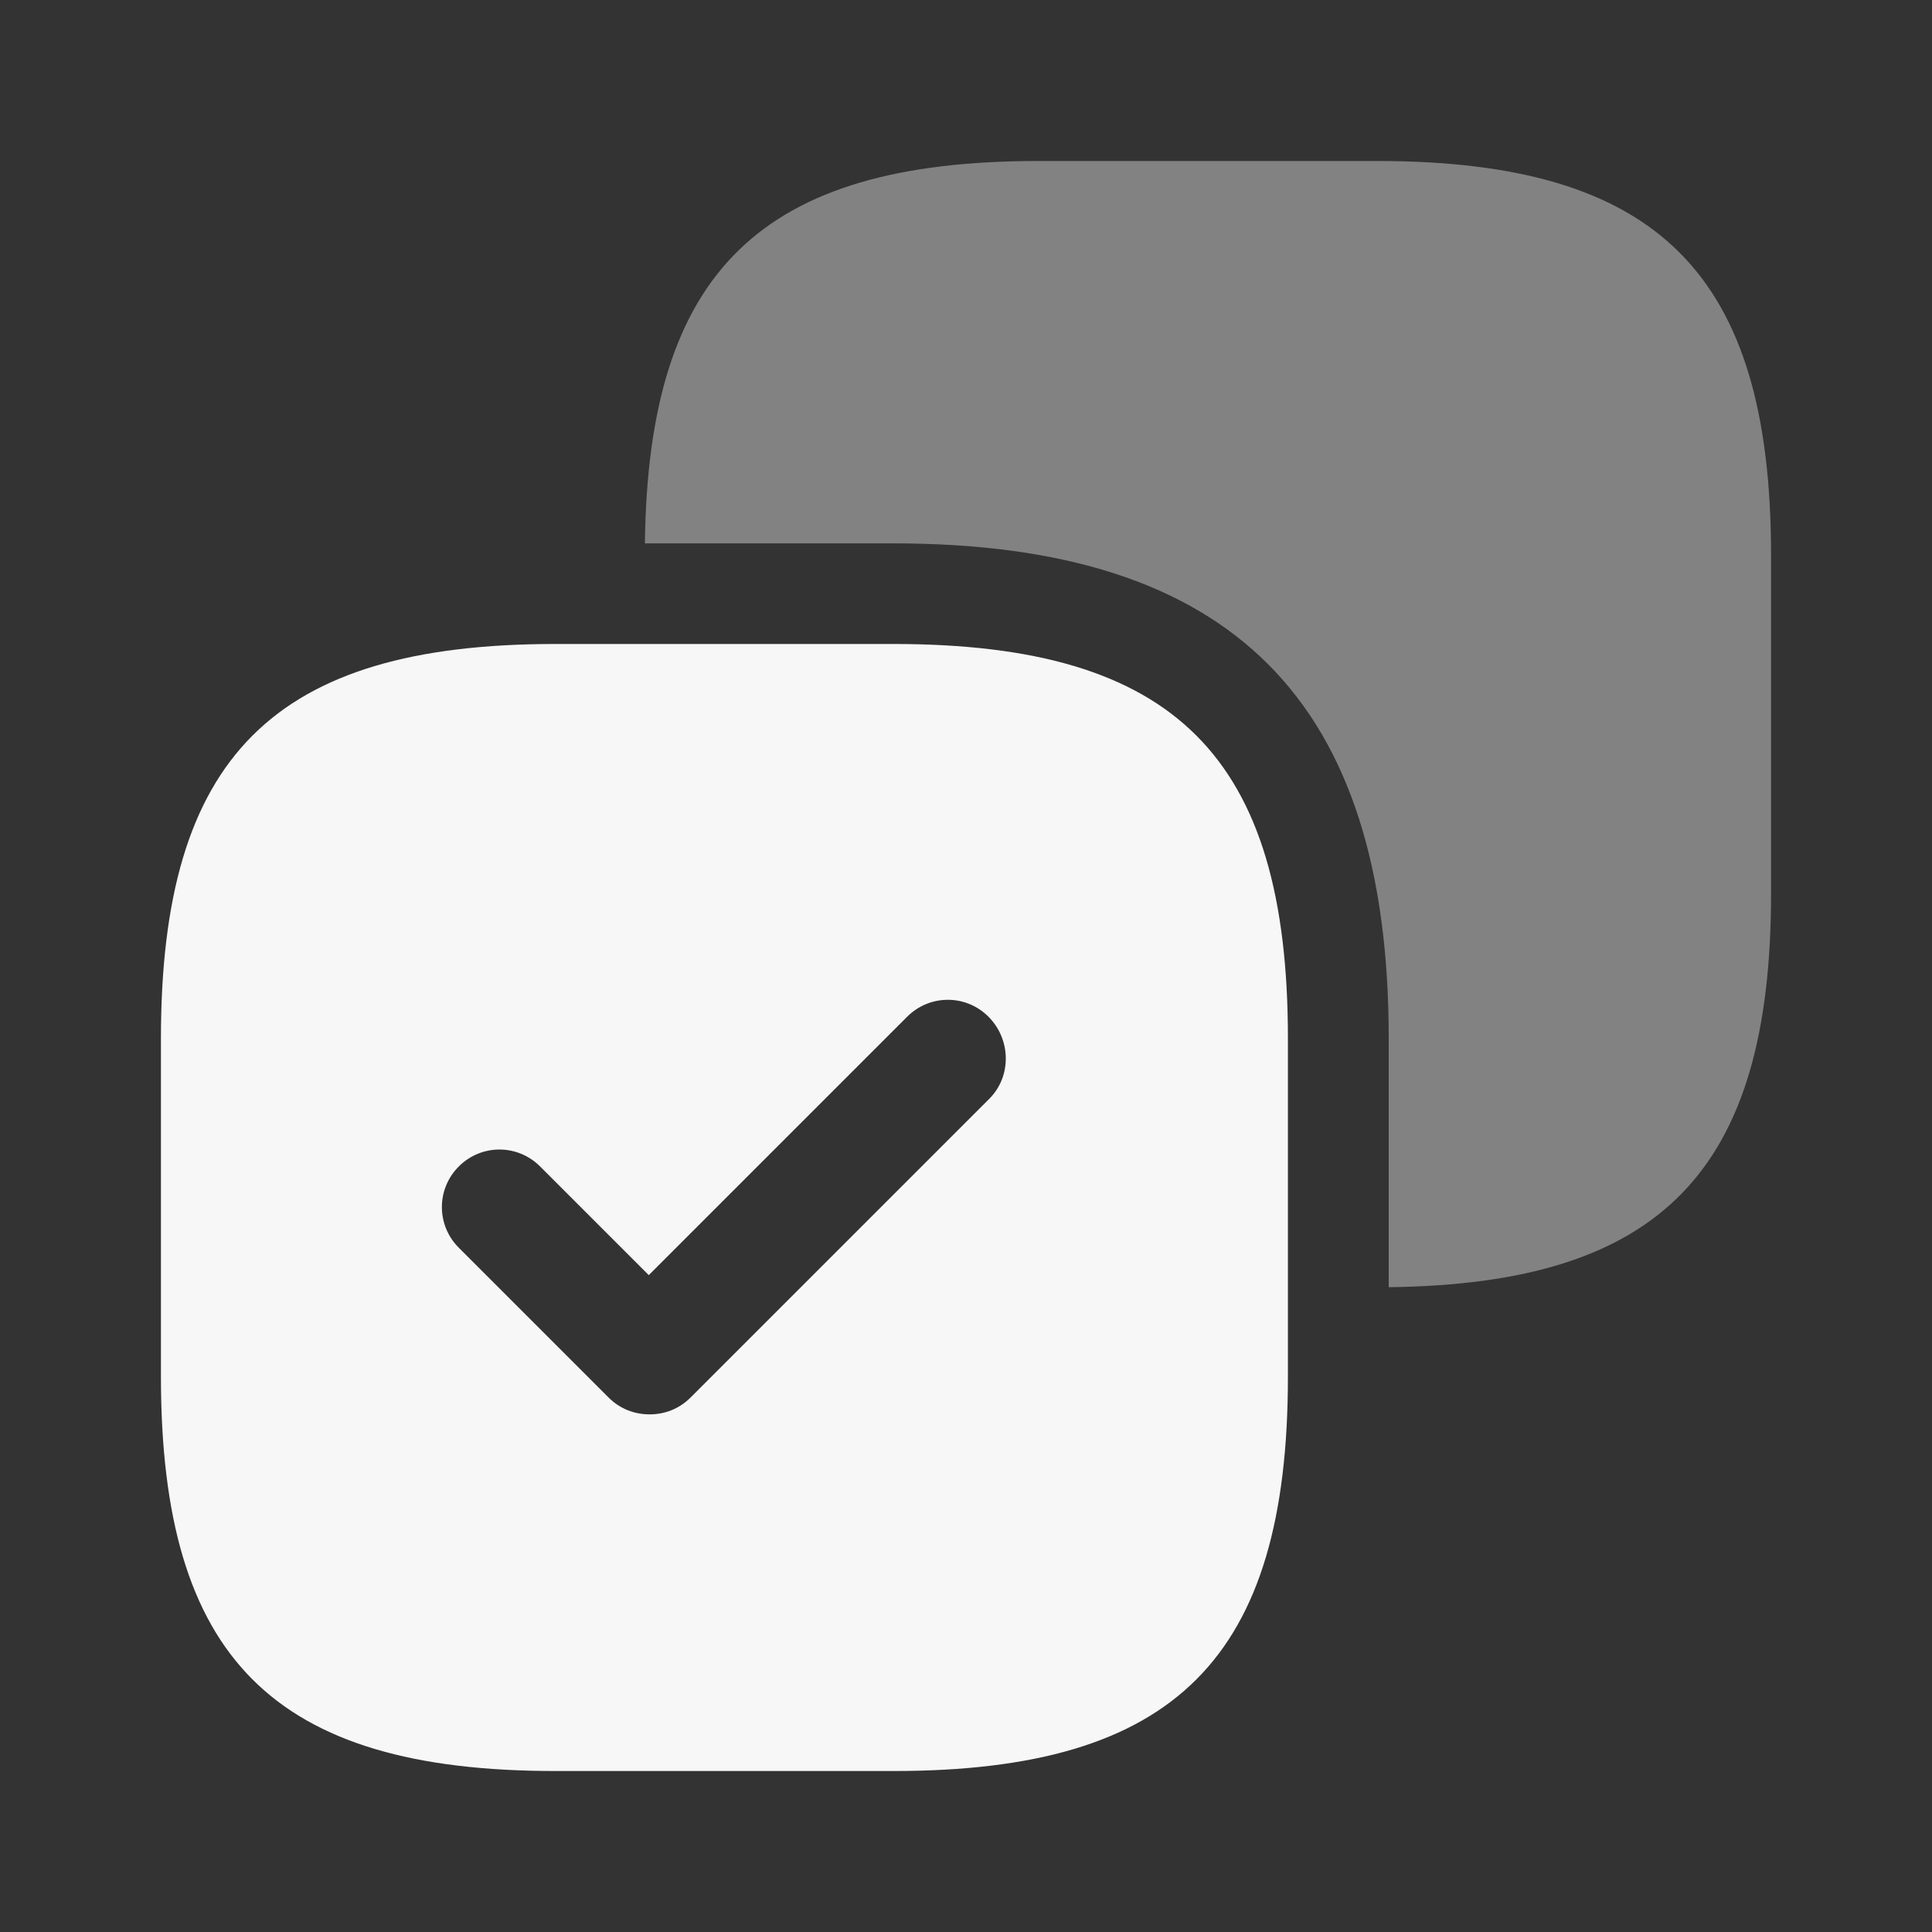
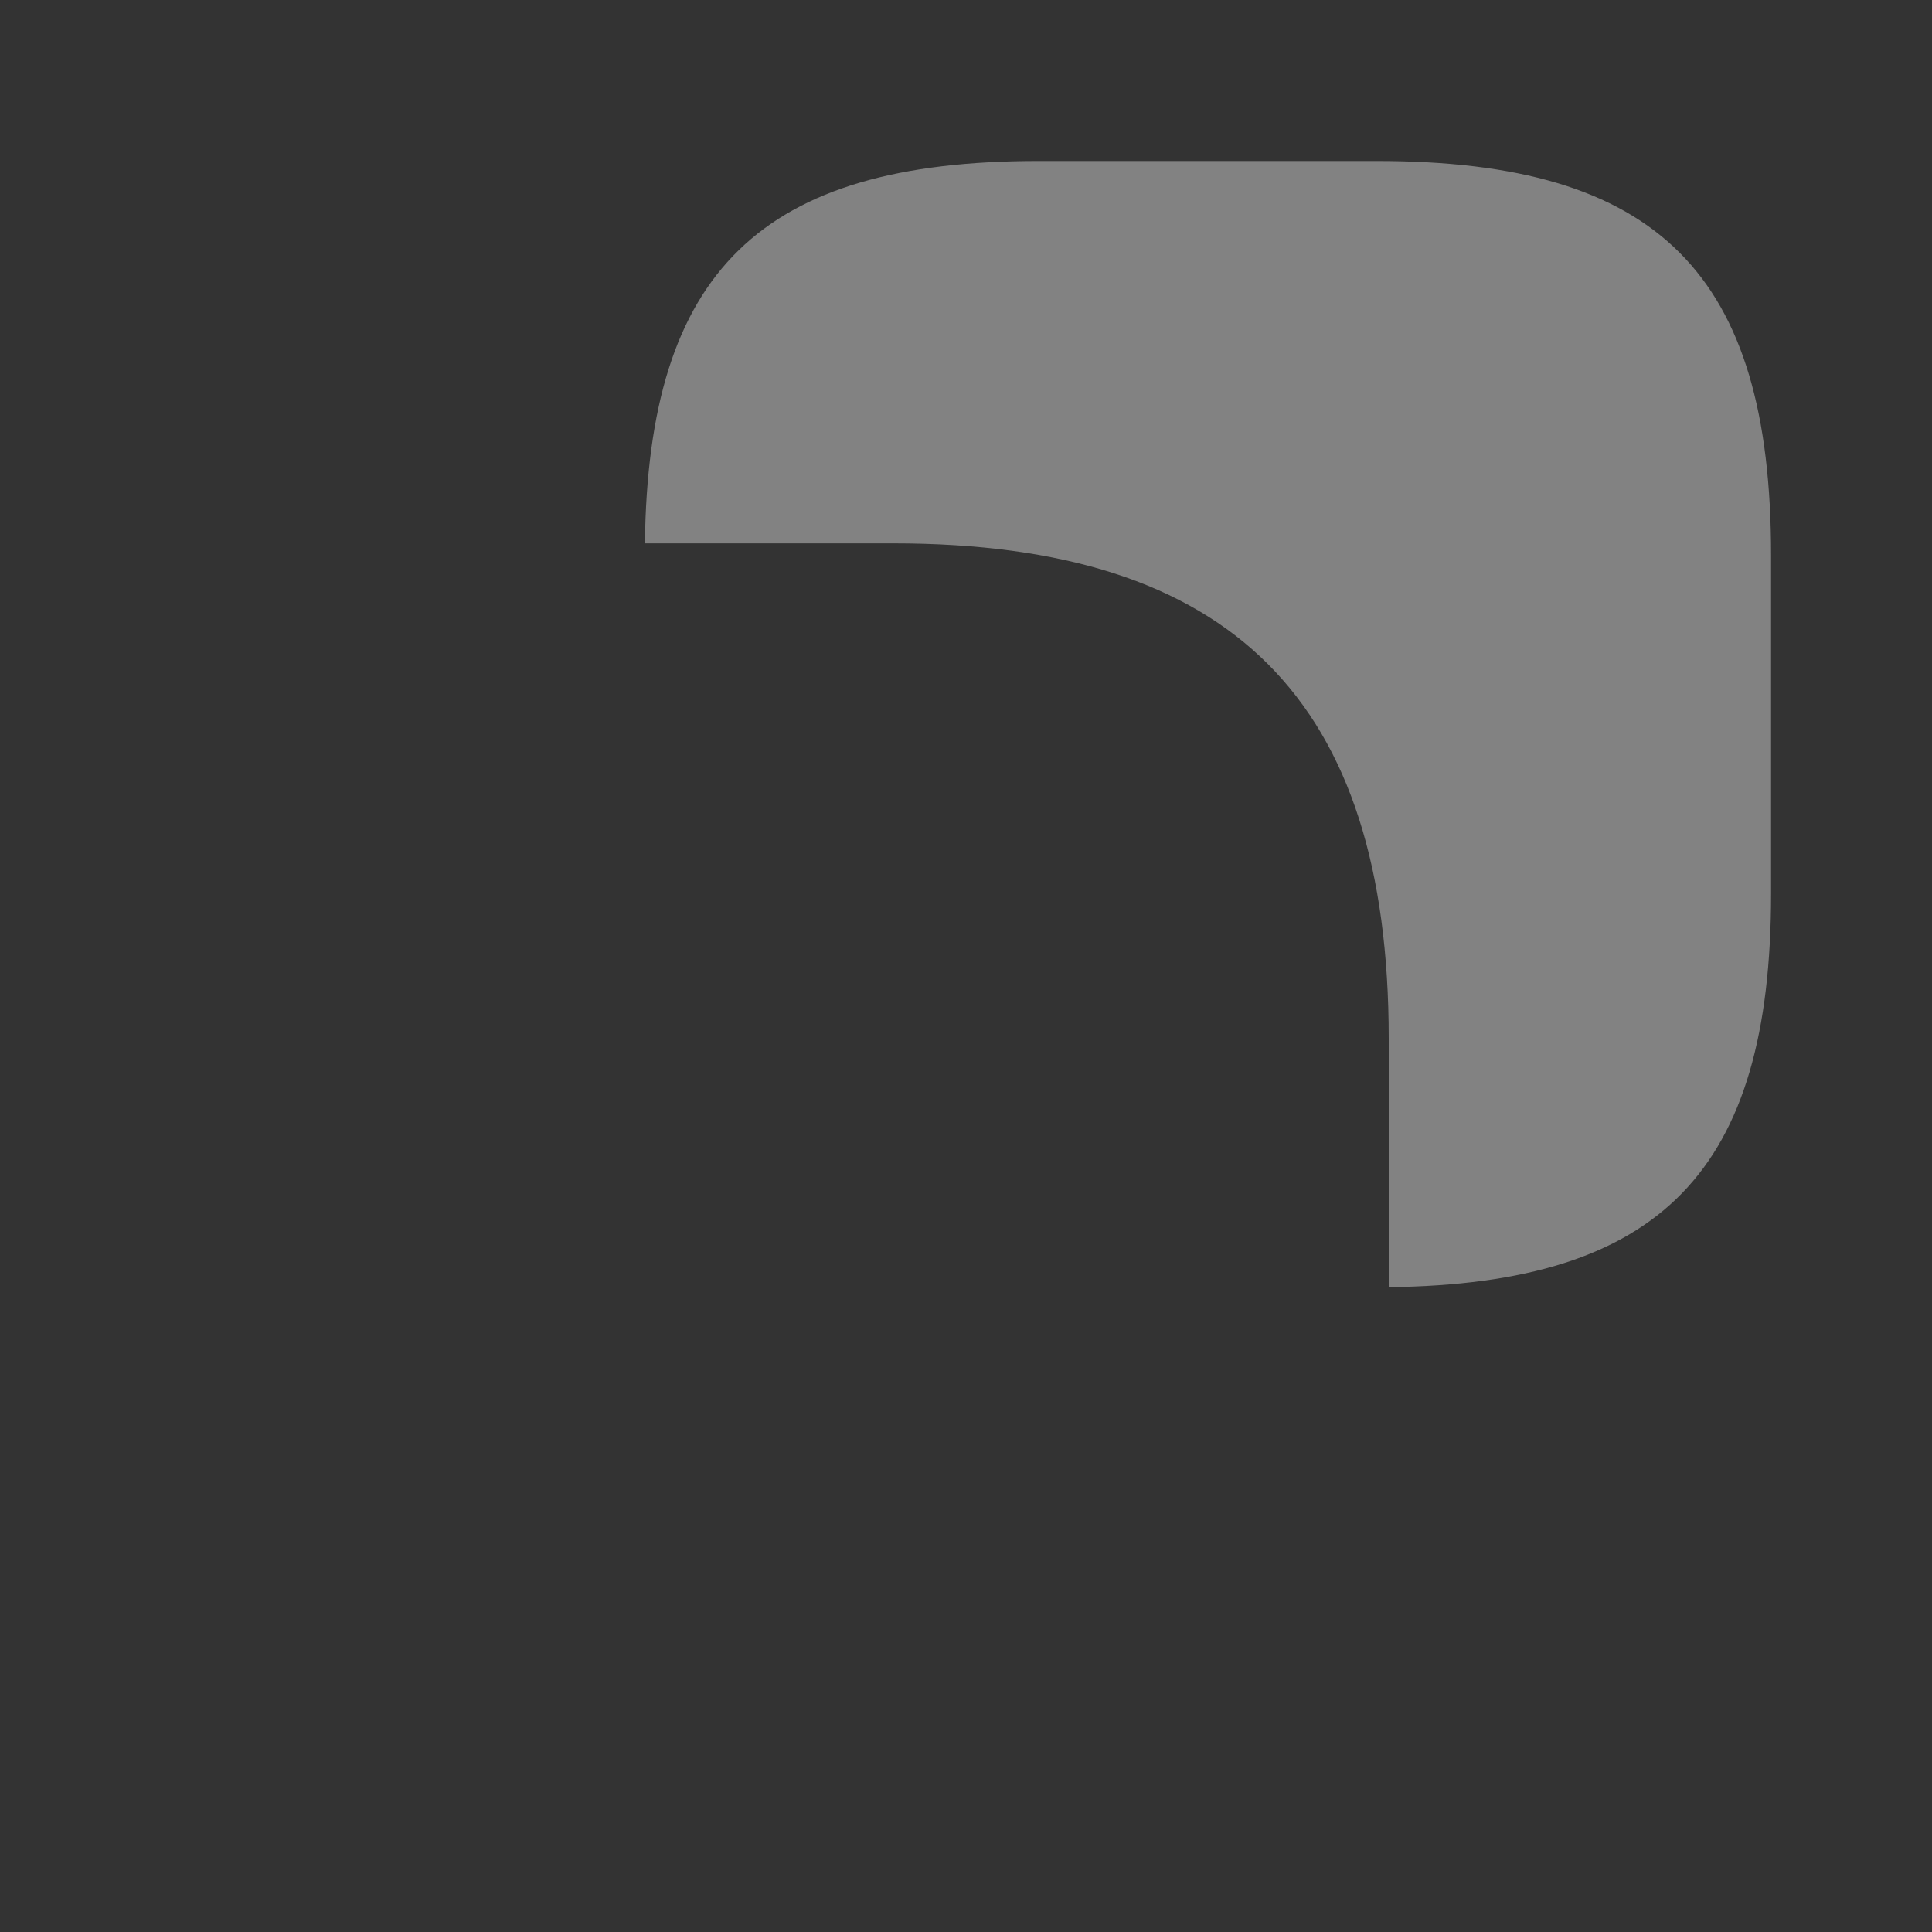
<svg xmlns="http://www.w3.org/2000/svg" width="40" height="40" viewBox="0 0 40 40" fill="none">
  <rect x="0" y="0" width="40" height="40" fill="#333333" stroke="none" />
  <path opacity="0.4" d="M28.502 3.333H21.502C15.752 3.333 13.418 5.617 13.352 11.25H18.502C25.502 11.25 28.752 14.5 28.752 21.5V26.65C34.385 26.583 36.668 24.25 36.668 18.5V11.5C36.668 5.667 34.335 3.333 28.502 3.333Z" fill="#F7F7F7" />
-   <path d="M18.499 13.333H11.499C5.665 13.333 3.332 15.667 3.332 21.5V28.5C3.332 34.333 5.665 36.667 11.499 36.667H18.499C24.332 36.667 26.665 34.333 26.665 28.5V21.5C26.665 15.667 24.332 13.333 18.499 13.333ZM20.482 22.75L14.299 28.933C14.065 29.167 13.765 29.283 13.449 29.283C13.132 29.283 12.832 29.167 12.599 28.933L9.499 25.833C9.032 25.367 9.032 24.617 9.499 24.15C9.965 23.683 10.715 23.683 11.182 24.15L13.432 26.4L18.782 21.05C19.249 20.583 19.999 20.583 20.465 21.05C20.932 21.517 20.949 22.283 20.482 22.75Z" fill="#F7F7F7" />
</svg>